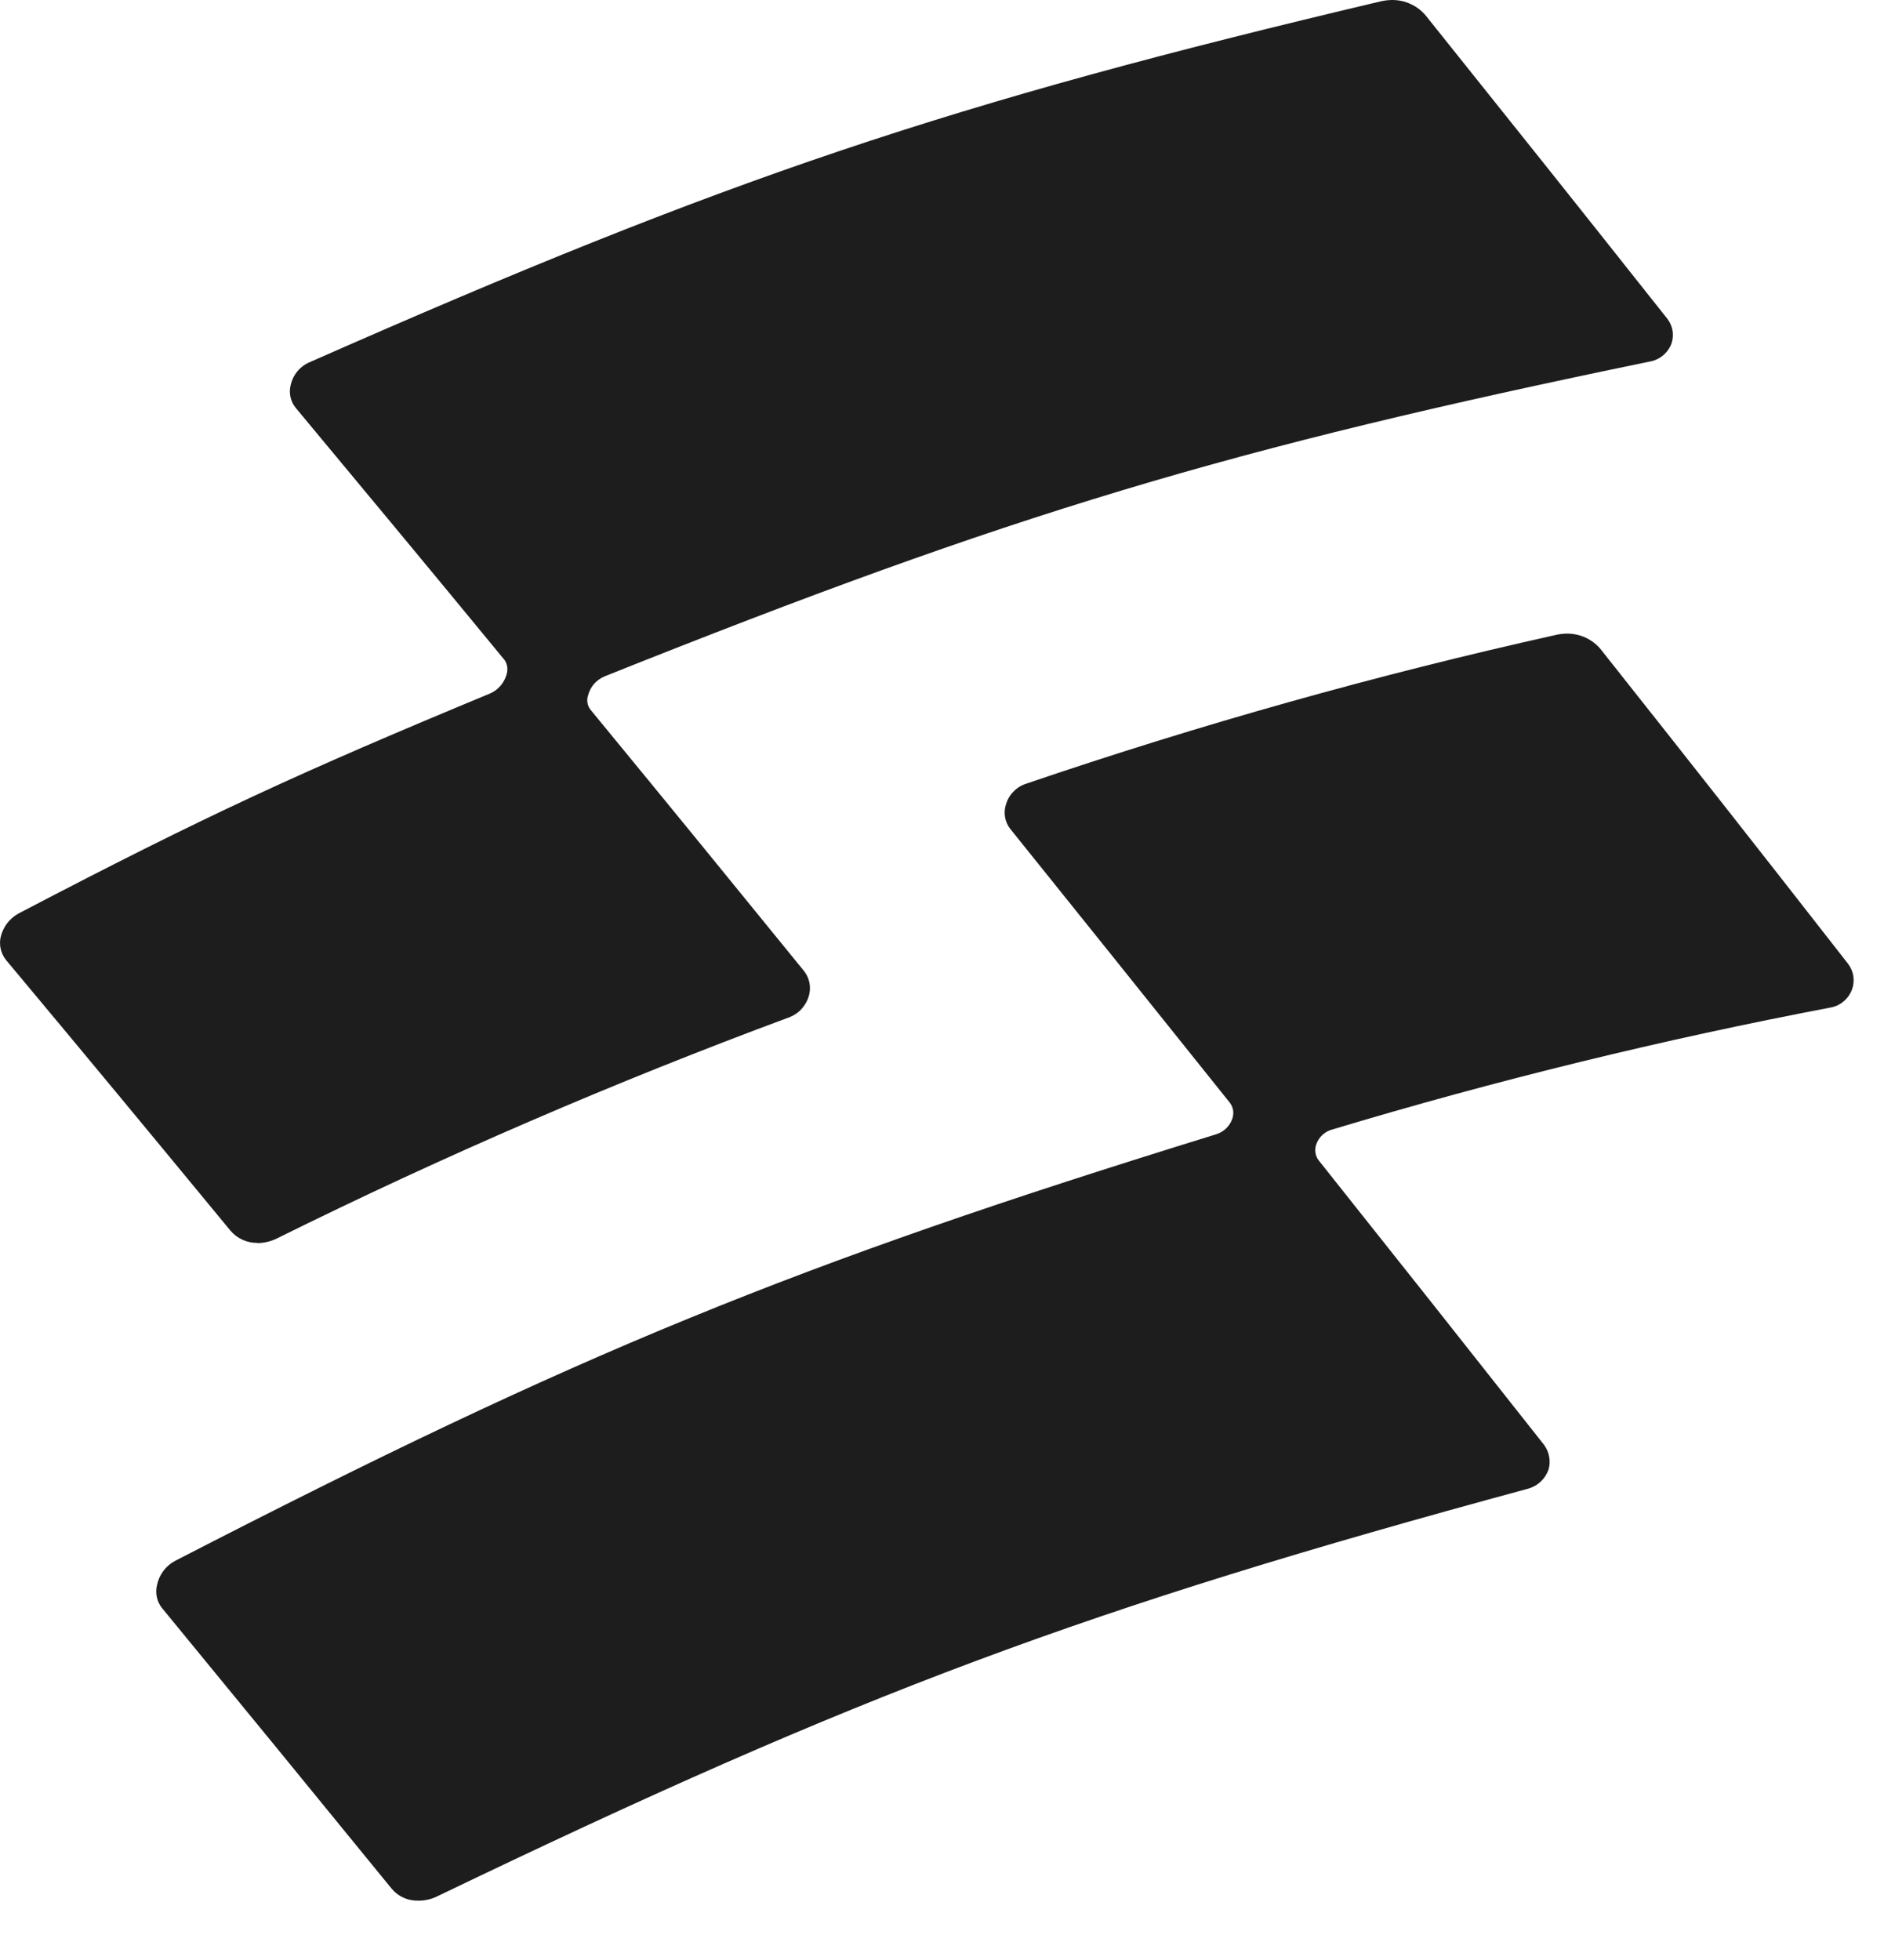
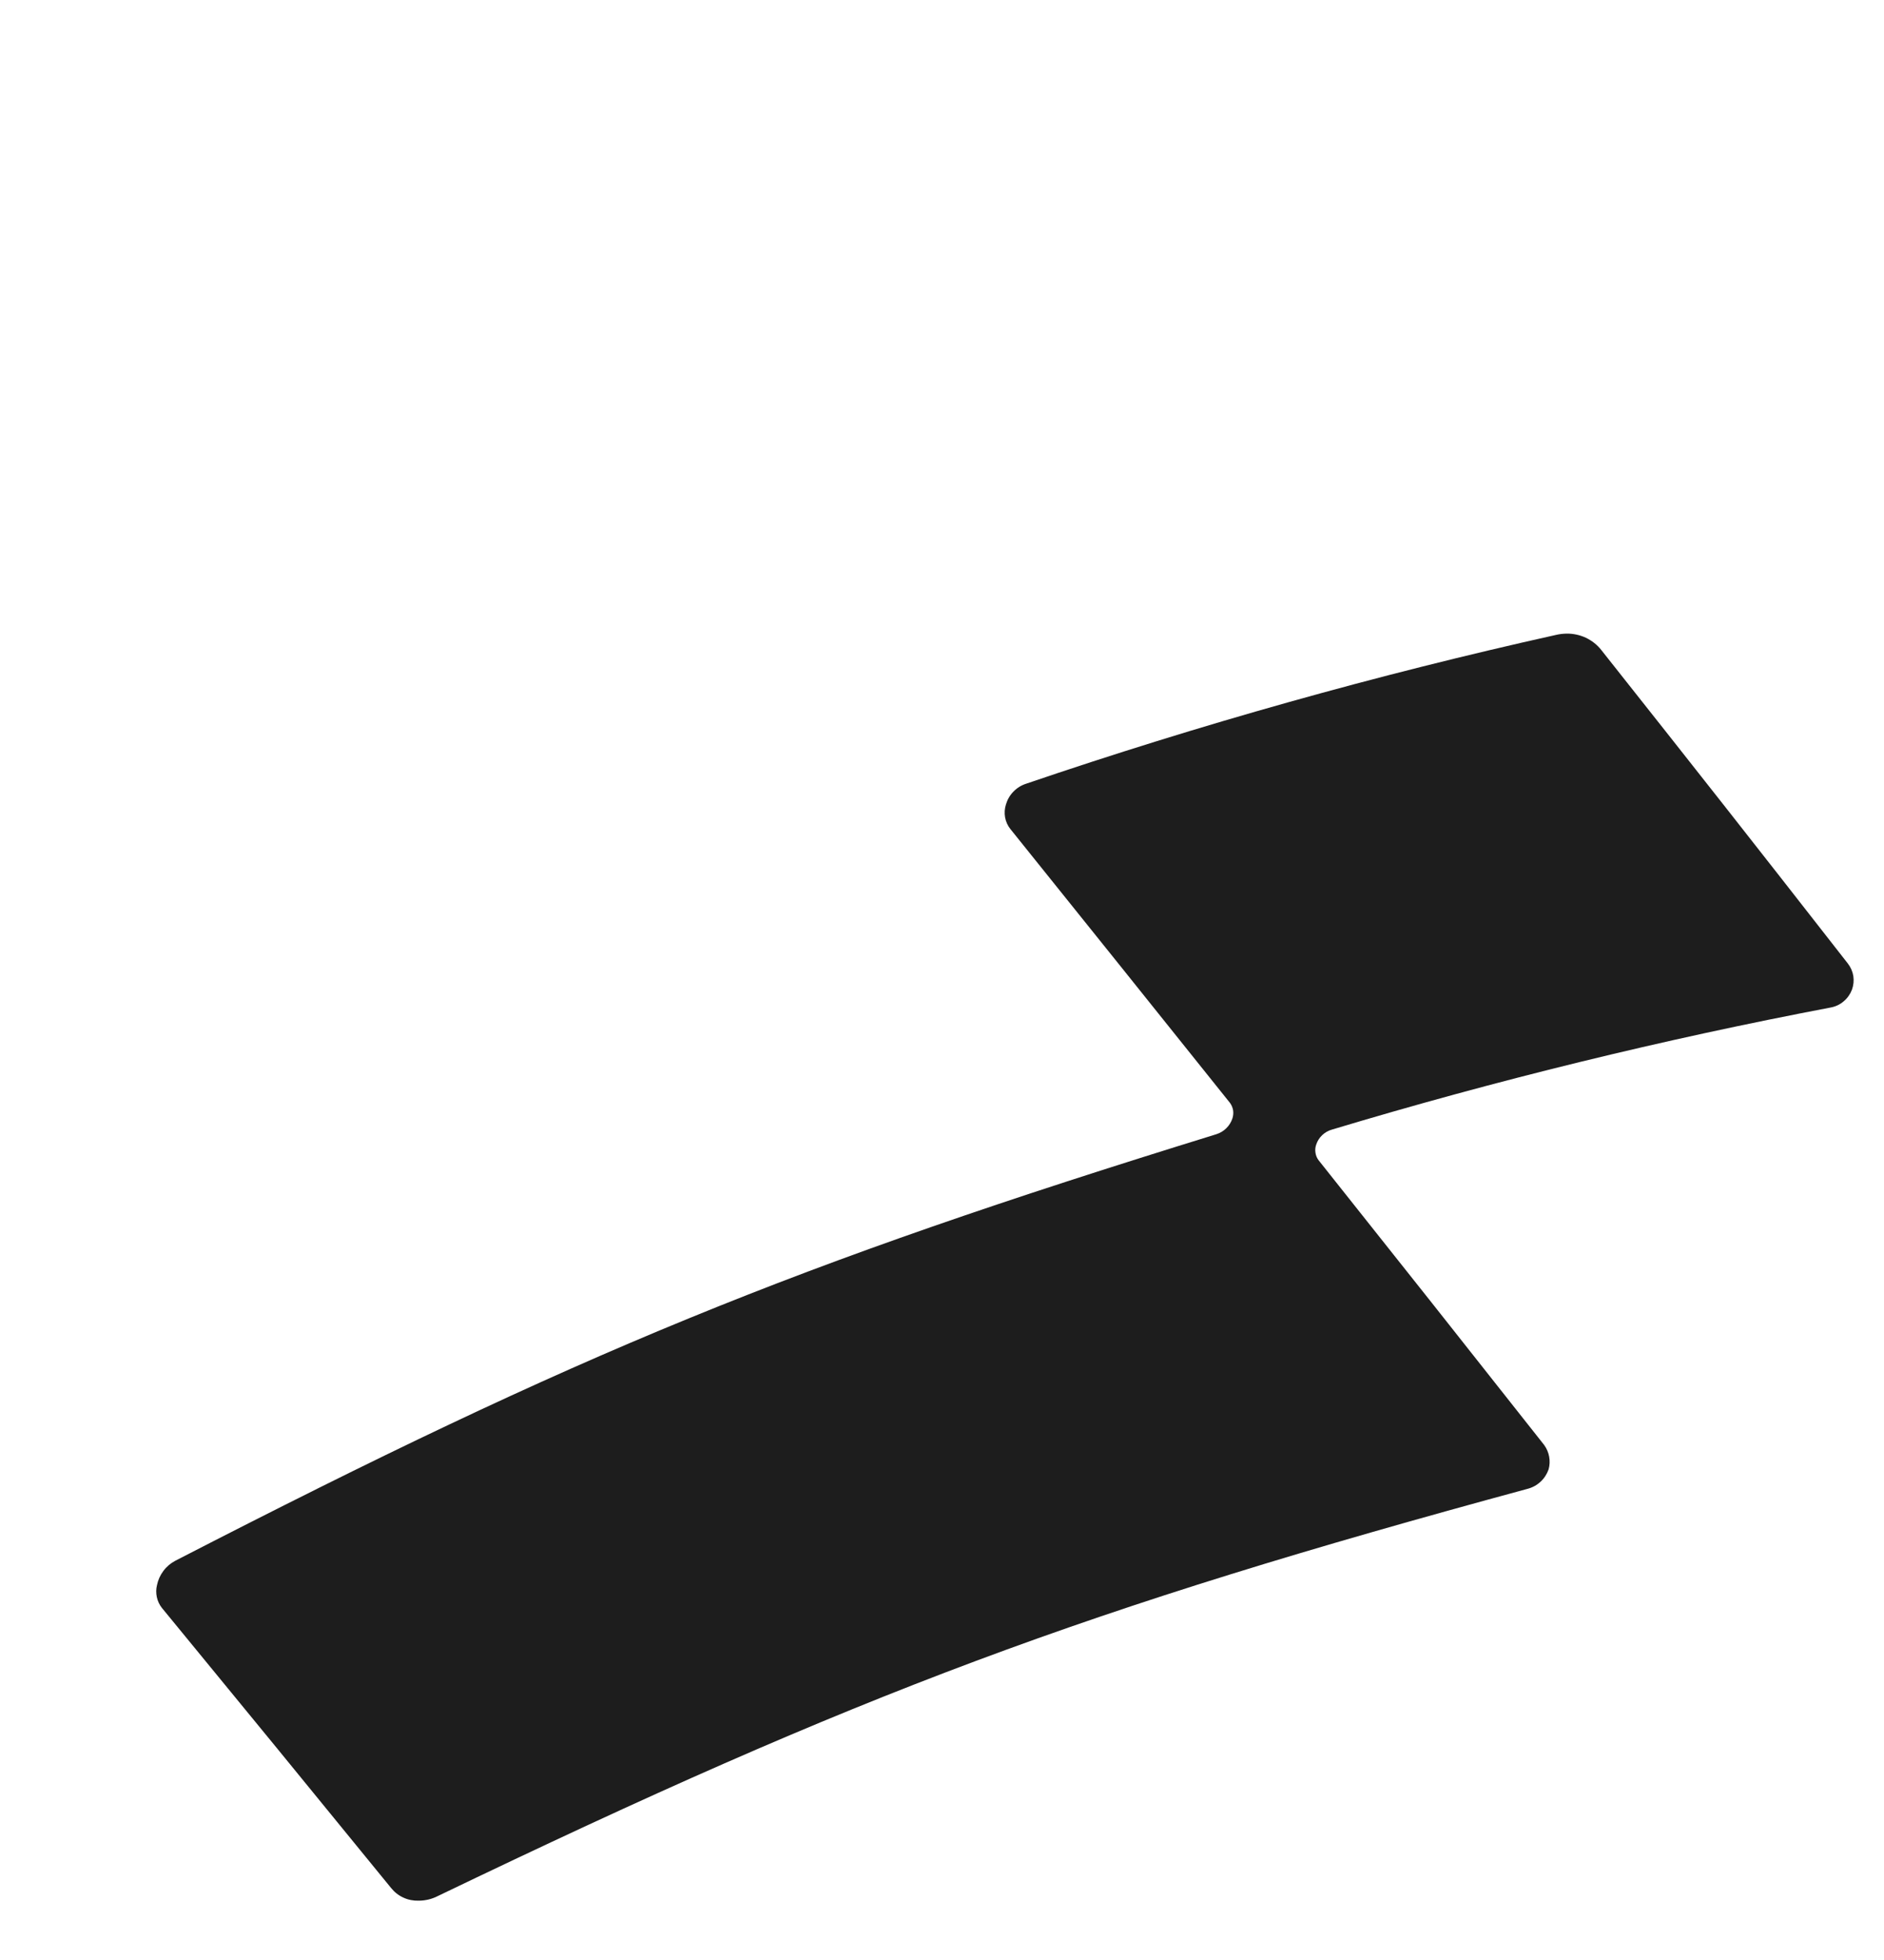
<svg xmlns="http://www.w3.org/2000/svg" width="25" height="26" viewBox="0 0 25 26" fill="none">
-   <path d="M3.411 16.487C3.344 16.488 3.277 16.473 3.216 16.445C3.155 16.417 3.101 16.376 3.058 16.325C1.863 14.877 1.28 14.171 0.081 12.736C0.048 12.695 0.024 12.647 0.011 12.595C-0.002 12.544 -0.003 12.49 0.007 12.438C0.022 12.37 0.051 12.305 0.094 12.249C0.136 12.193 0.191 12.147 0.253 12.114C2.731 10.819 3.958 10.255 6.504 9.199C6.559 9.175 6.607 9.139 6.645 9.093C6.683 9.048 6.71 8.994 6.725 8.937C6.733 8.906 6.735 8.874 6.73 8.843C6.725 8.811 6.713 8.781 6.695 8.755C5.581 7.401 5.024 6.734 3.923 5.409C3.889 5.367 3.865 5.318 3.854 5.265C3.843 5.212 3.844 5.157 3.858 5.105C3.873 5.038 3.904 4.976 3.948 4.924C3.992 4.871 4.048 4.83 4.111 4.804C9.662 2.355 12.584 1.373 18.33 0.016C18.376 0.006 18.423 0.001 18.47 5.4815e-05C18.556 -0.001 18.642 0.017 18.72 0.054C18.799 0.09 18.868 0.144 18.923 0.211C20.219 1.83 20.85 2.62 22.126 4.23C22.161 4.276 22.184 4.329 22.194 4.385C22.203 4.442 22.199 4.5 22.181 4.554C22.159 4.615 22.122 4.668 22.073 4.71C22.025 4.752 21.966 4.781 21.903 4.794C16.306 5.947 13.452 6.802 8.023 8.972C7.97 8.994 7.922 9.029 7.883 9.072C7.845 9.116 7.818 9.169 7.803 9.225C7.793 9.256 7.79 9.289 7.795 9.321C7.8 9.353 7.813 9.383 7.832 9.41C8.969 10.793 9.526 11.476 10.67 12.882C10.705 12.927 10.73 12.98 10.741 13.036C10.752 13.092 10.75 13.15 10.735 13.206C10.717 13.271 10.684 13.331 10.639 13.381C10.595 13.431 10.538 13.47 10.475 13.494C8.158 14.353 5.888 15.332 3.673 16.429C3.594 16.468 3.506 16.489 3.417 16.49L3.411 16.487Z" fill="#1D1D1D" />
  <path d="M5.555 25.213C5.485 25.215 5.416 25.202 5.352 25.172C5.288 25.143 5.233 25.099 5.189 25.044C3.971 23.551 3.372 22.819 2.148 21.329C2.115 21.287 2.092 21.238 2.081 21.186C2.07 21.134 2.07 21.08 2.083 21.028C2.097 20.959 2.126 20.895 2.168 20.839C2.21 20.782 2.264 20.737 2.326 20.704C7.69 17.941 10.53 16.778 16.14 15.046C16.19 15.03 16.236 15.003 16.273 14.966C16.31 14.93 16.338 14.885 16.354 14.835C16.365 14.801 16.368 14.764 16.363 14.729C16.357 14.694 16.343 14.66 16.322 14.631C15.143 13.157 14.569 12.444 13.407 10.997C13.371 10.952 13.347 10.898 13.337 10.842C13.327 10.786 13.331 10.727 13.348 10.673C13.367 10.608 13.4 10.55 13.447 10.502C13.493 10.454 13.55 10.418 13.614 10.397C15.921 9.611 18.27 8.951 20.649 8.422C20.695 8.411 20.742 8.406 20.788 8.405C20.877 8.404 20.964 8.423 21.044 8.46C21.123 8.498 21.194 8.553 21.248 8.622C22.573 10.294 23.215 11.11 24.52 12.781C24.558 12.83 24.583 12.887 24.593 12.947C24.602 13.008 24.596 13.07 24.575 13.128C24.552 13.188 24.515 13.241 24.466 13.282C24.418 13.324 24.359 13.352 24.297 13.364C22.063 13.789 19.853 14.329 17.676 14.984C17.627 14.997 17.582 15.023 17.545 15.058C17.508 15.093 17.481 15.136 17.465 15.185C17.453 15.219 17.45 15.256 17.456 15.292C17.461 15.329 17.476 15.363 17.498 15.392C18.712 16.918 19.299 17.659 20.491 19.169C20.524 19.215 20.547 19.268 20.557 19.324C20.567 19.38 20.565 19.438 20.549 19.493C20.527 19.555 20.491 19.611 20.443 19.655C20.395 19.7 20.337 19.732 20.273 19.749C14.408 21.339 11.434 22.447 5.811 25.151C5.732 25.192 5.644 25.213 5.555 25.213Z" fill="#1D1D1D" />
</svg>